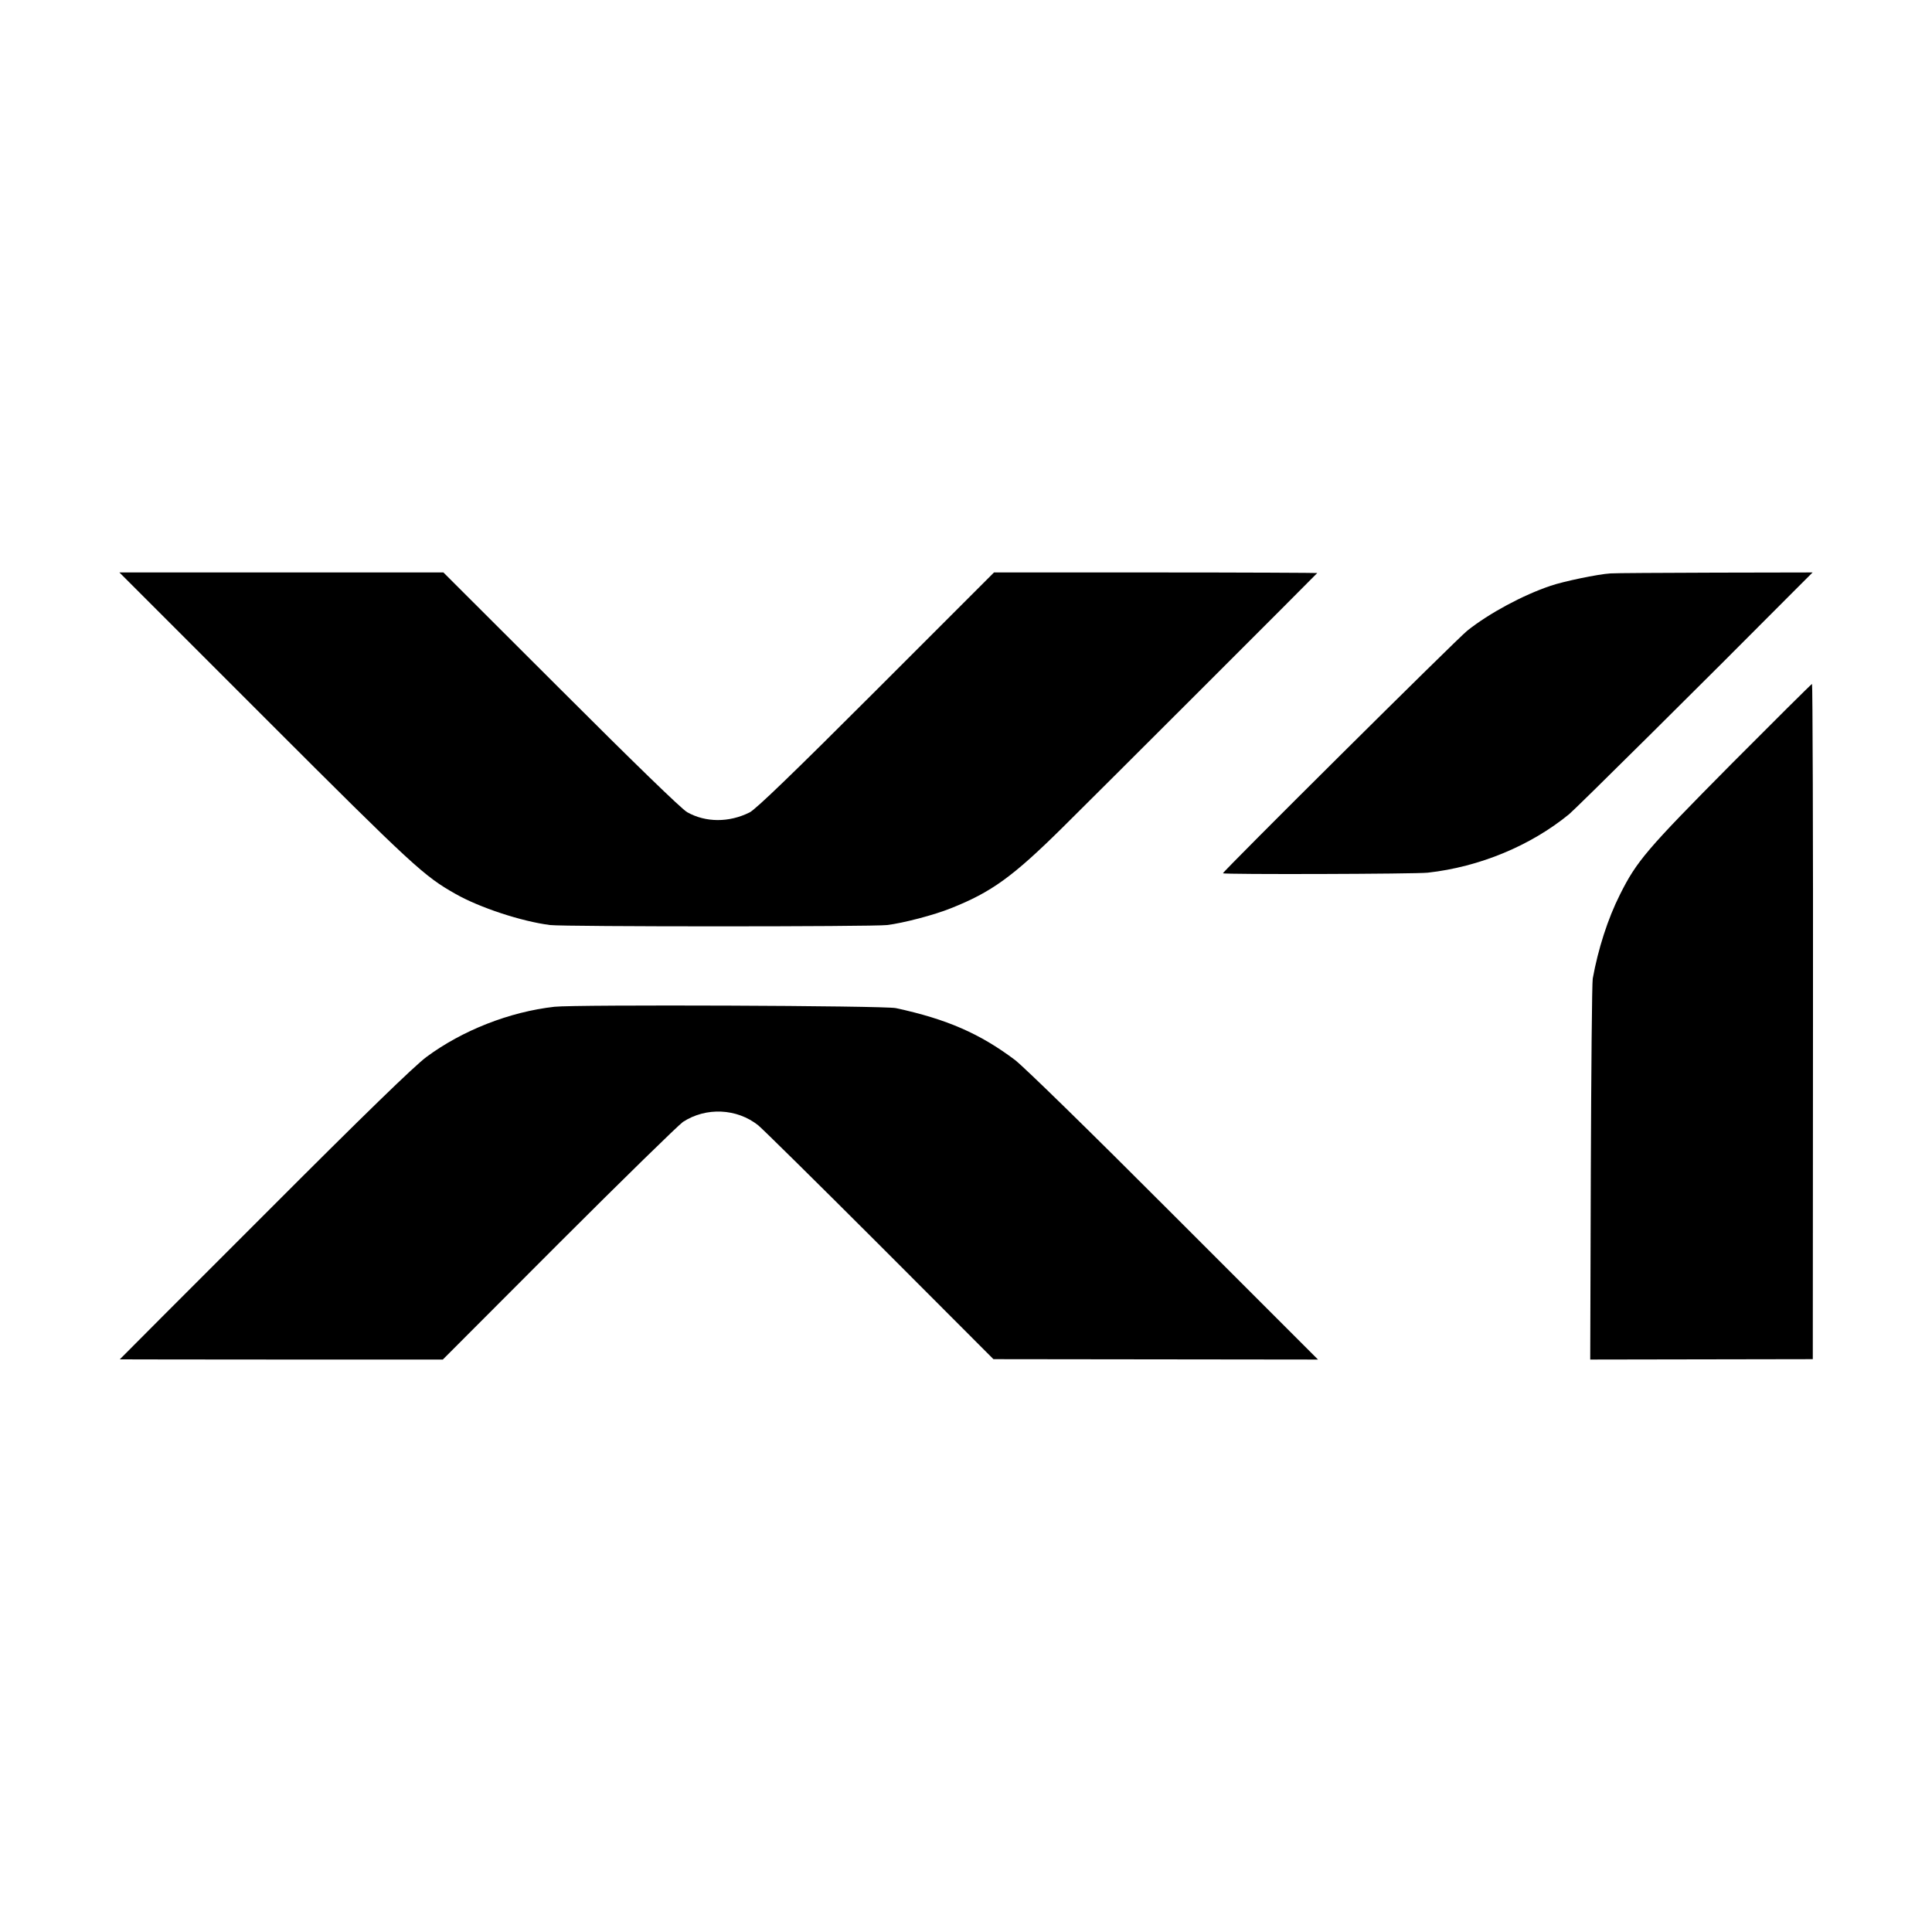
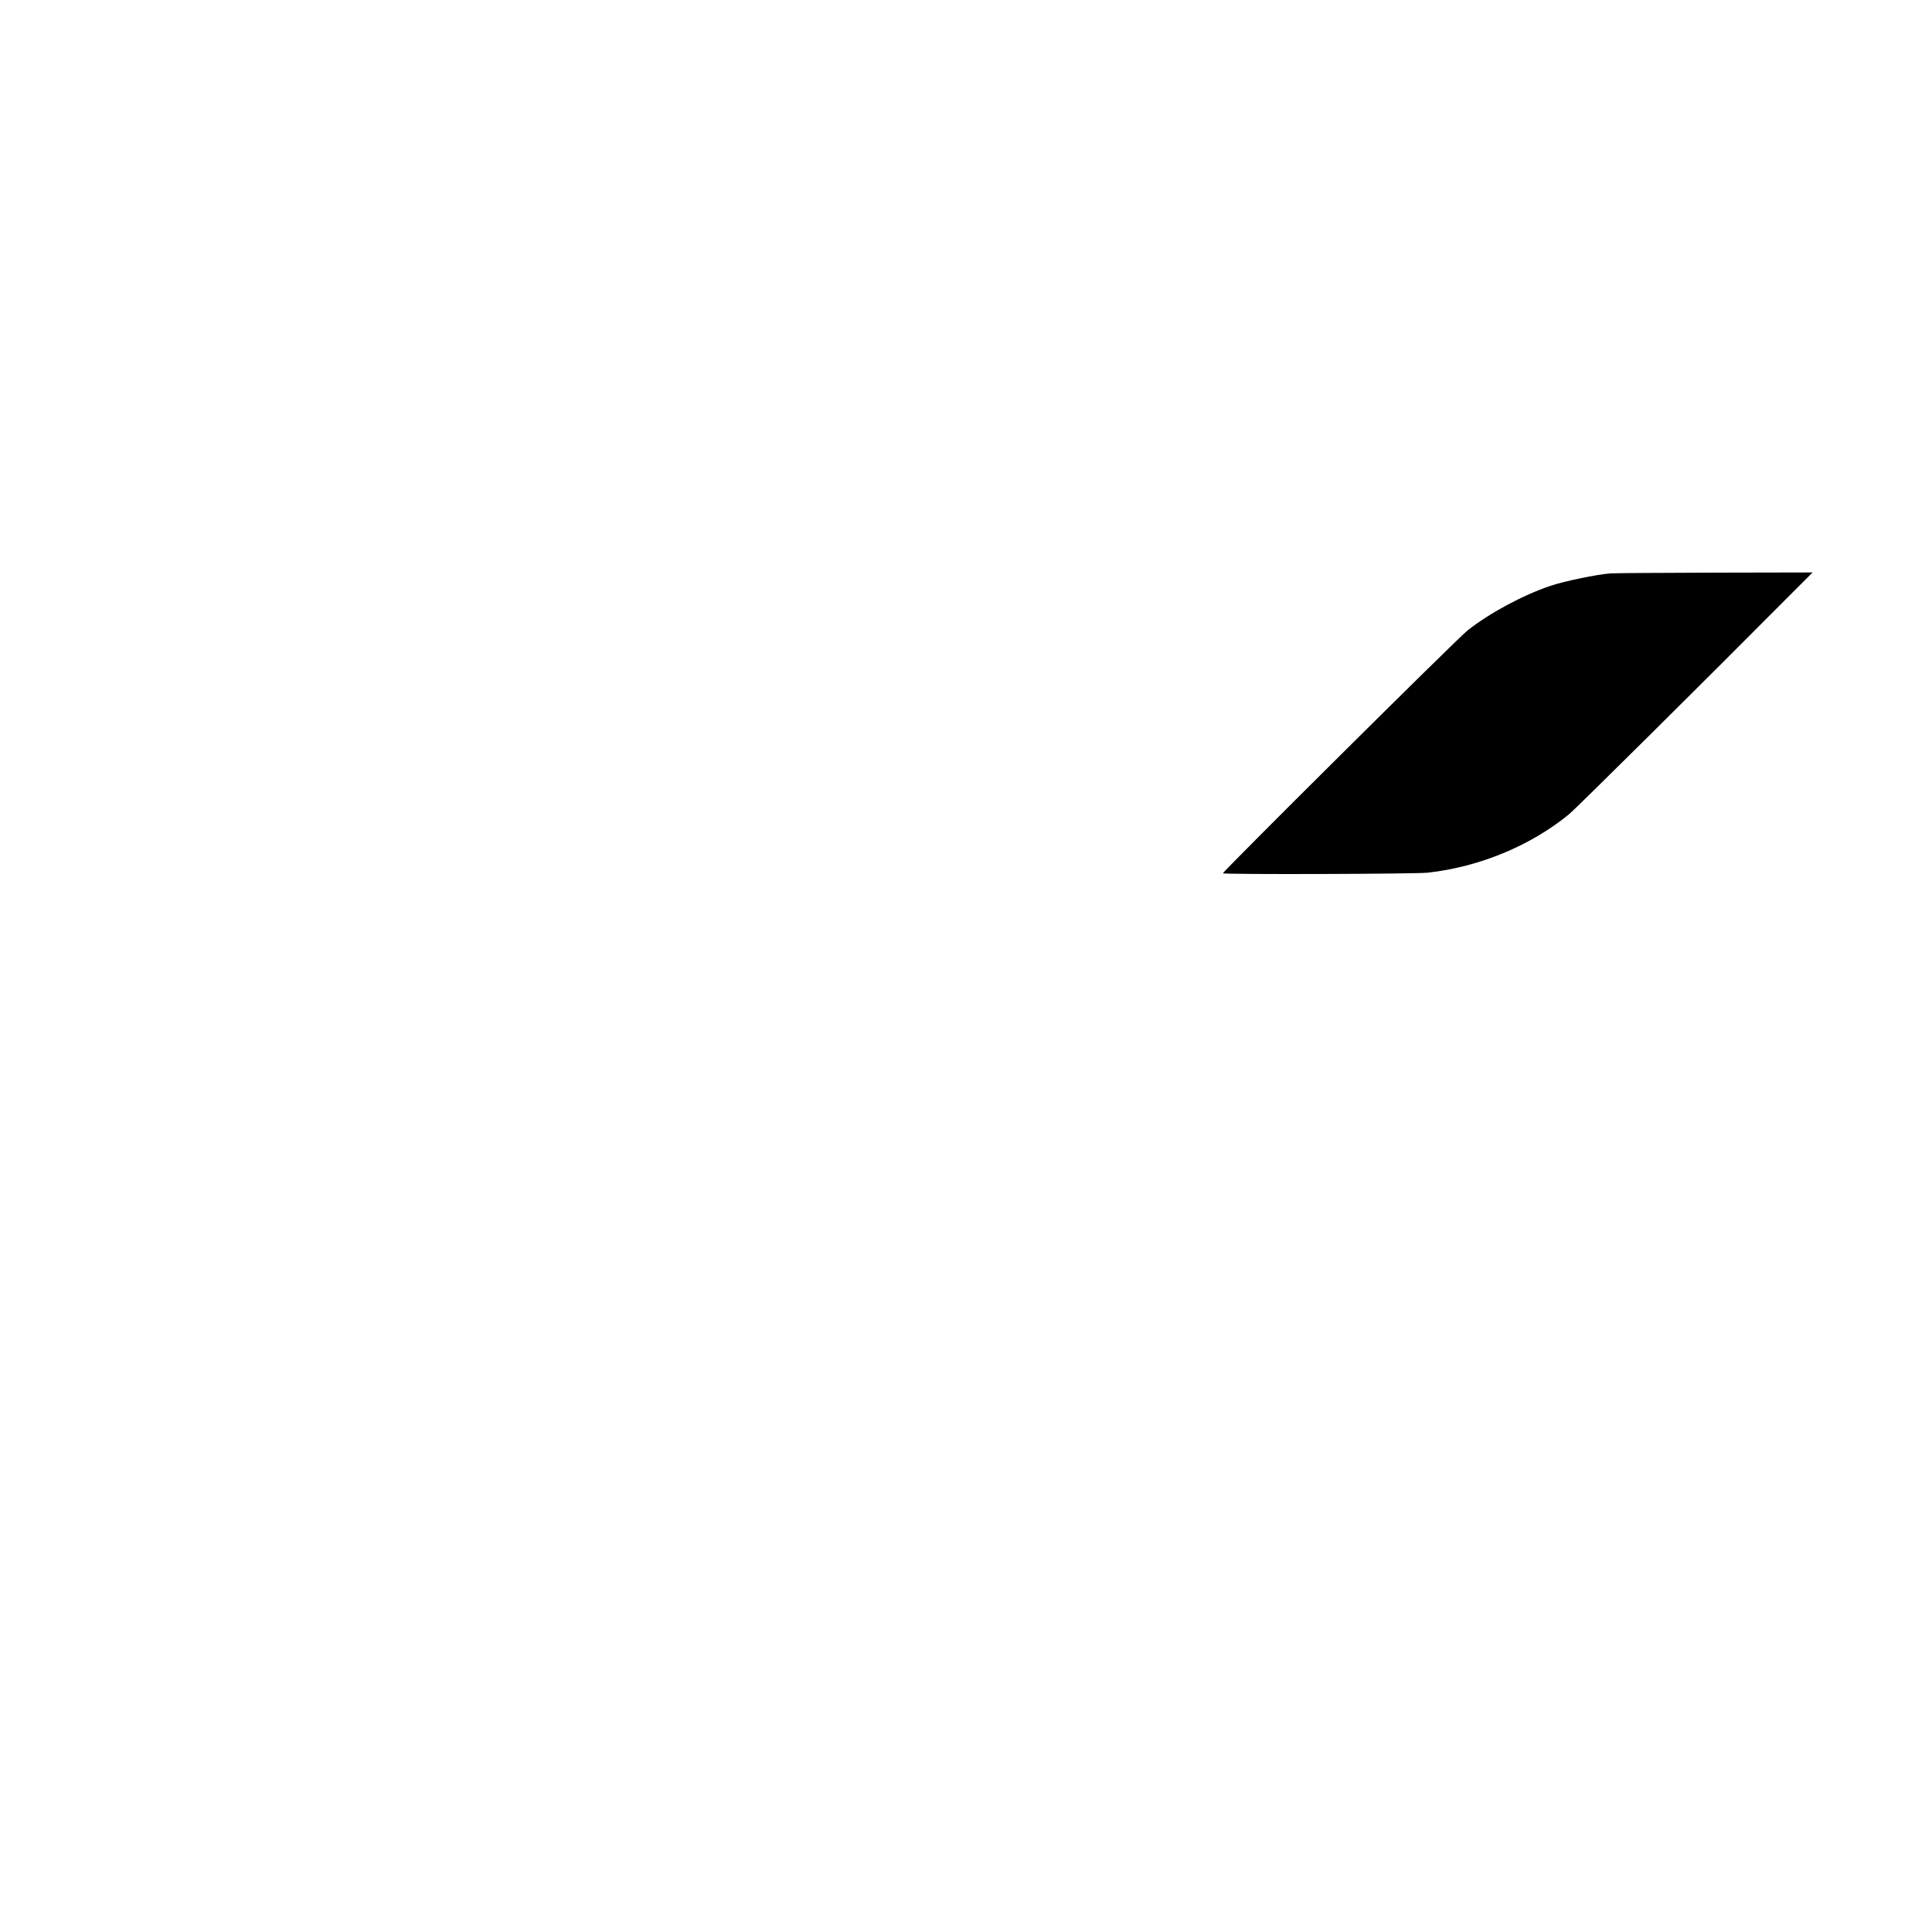
<svg xmlns="http://www.w3.org/2000/svg" version="1.0" width="1000pt" height="1000pt" viewBox="0 0 1000 1000" preserveAspectRatio="xMidYMid meet">
  <g transform="translate(0,1000) scale(0.1,-0.1)" fill="#000000" stroke="none">
-     <path d="M1374 6281 c767 -767 821 -816 984 -908 125 -71 341 -142 489 -161 73 -9 1668 -9 1745 0 82 10 244 52 330 87 209 83 319 162 578 418 161 159 1302 1299 1318 1317 1 1 -375 3 -835 3 l-838 0 -610 -610 c-429 -429 -623 -616 -655 -632 -106 -53 -227 -53 -323 1 -28 15 -279 259 -653 633 l-609 608 -838 0 -839 0 756 -756z" />
    <path d="M8335 7032 c-64 -4 -242 -41 -309 -64 -143 -48 -318 -142 -431 -232 -50 -39 -1265 -1246 -1265 -1256 0 -7 999 -4 1060 3 269 30 533 140 732 303 35 29 694 682 1156 1147 l104 104 -504 -1 c-277 -1 -521 -2 -543 -4z" />
-     <path d="M8959 6043 c-435 -439 -487 -499 -574 -673 -63 -125 -113 -281 -141 -435 -4 -22 -8 -475 -10 -1006 l-3 -966 576 1 576 1 1 1747 c1 962 -2 1748 -5 1748 -3 0 -192 -188 -420 -417z" />
-     <path d="M2870 4789 c-232 -26 -477 -122 -663 -260 -63 -47 -315 -291 -839 -816 -411 -411 -748 -748 -748 -749 0 0 376 -1 836 -1 l836 0 601 602 c331 331 620 613 642 628 120 78 280 70 390 -18 22 -18 305 -297 629 -621 l588 -589 840 -1 840 -1 -744 744 c-448 449 -776 769 -825 807 -181 136 -352 211 -616 268 -59 13 -1658 19 -1767 7z" />
  </g>
</svg>